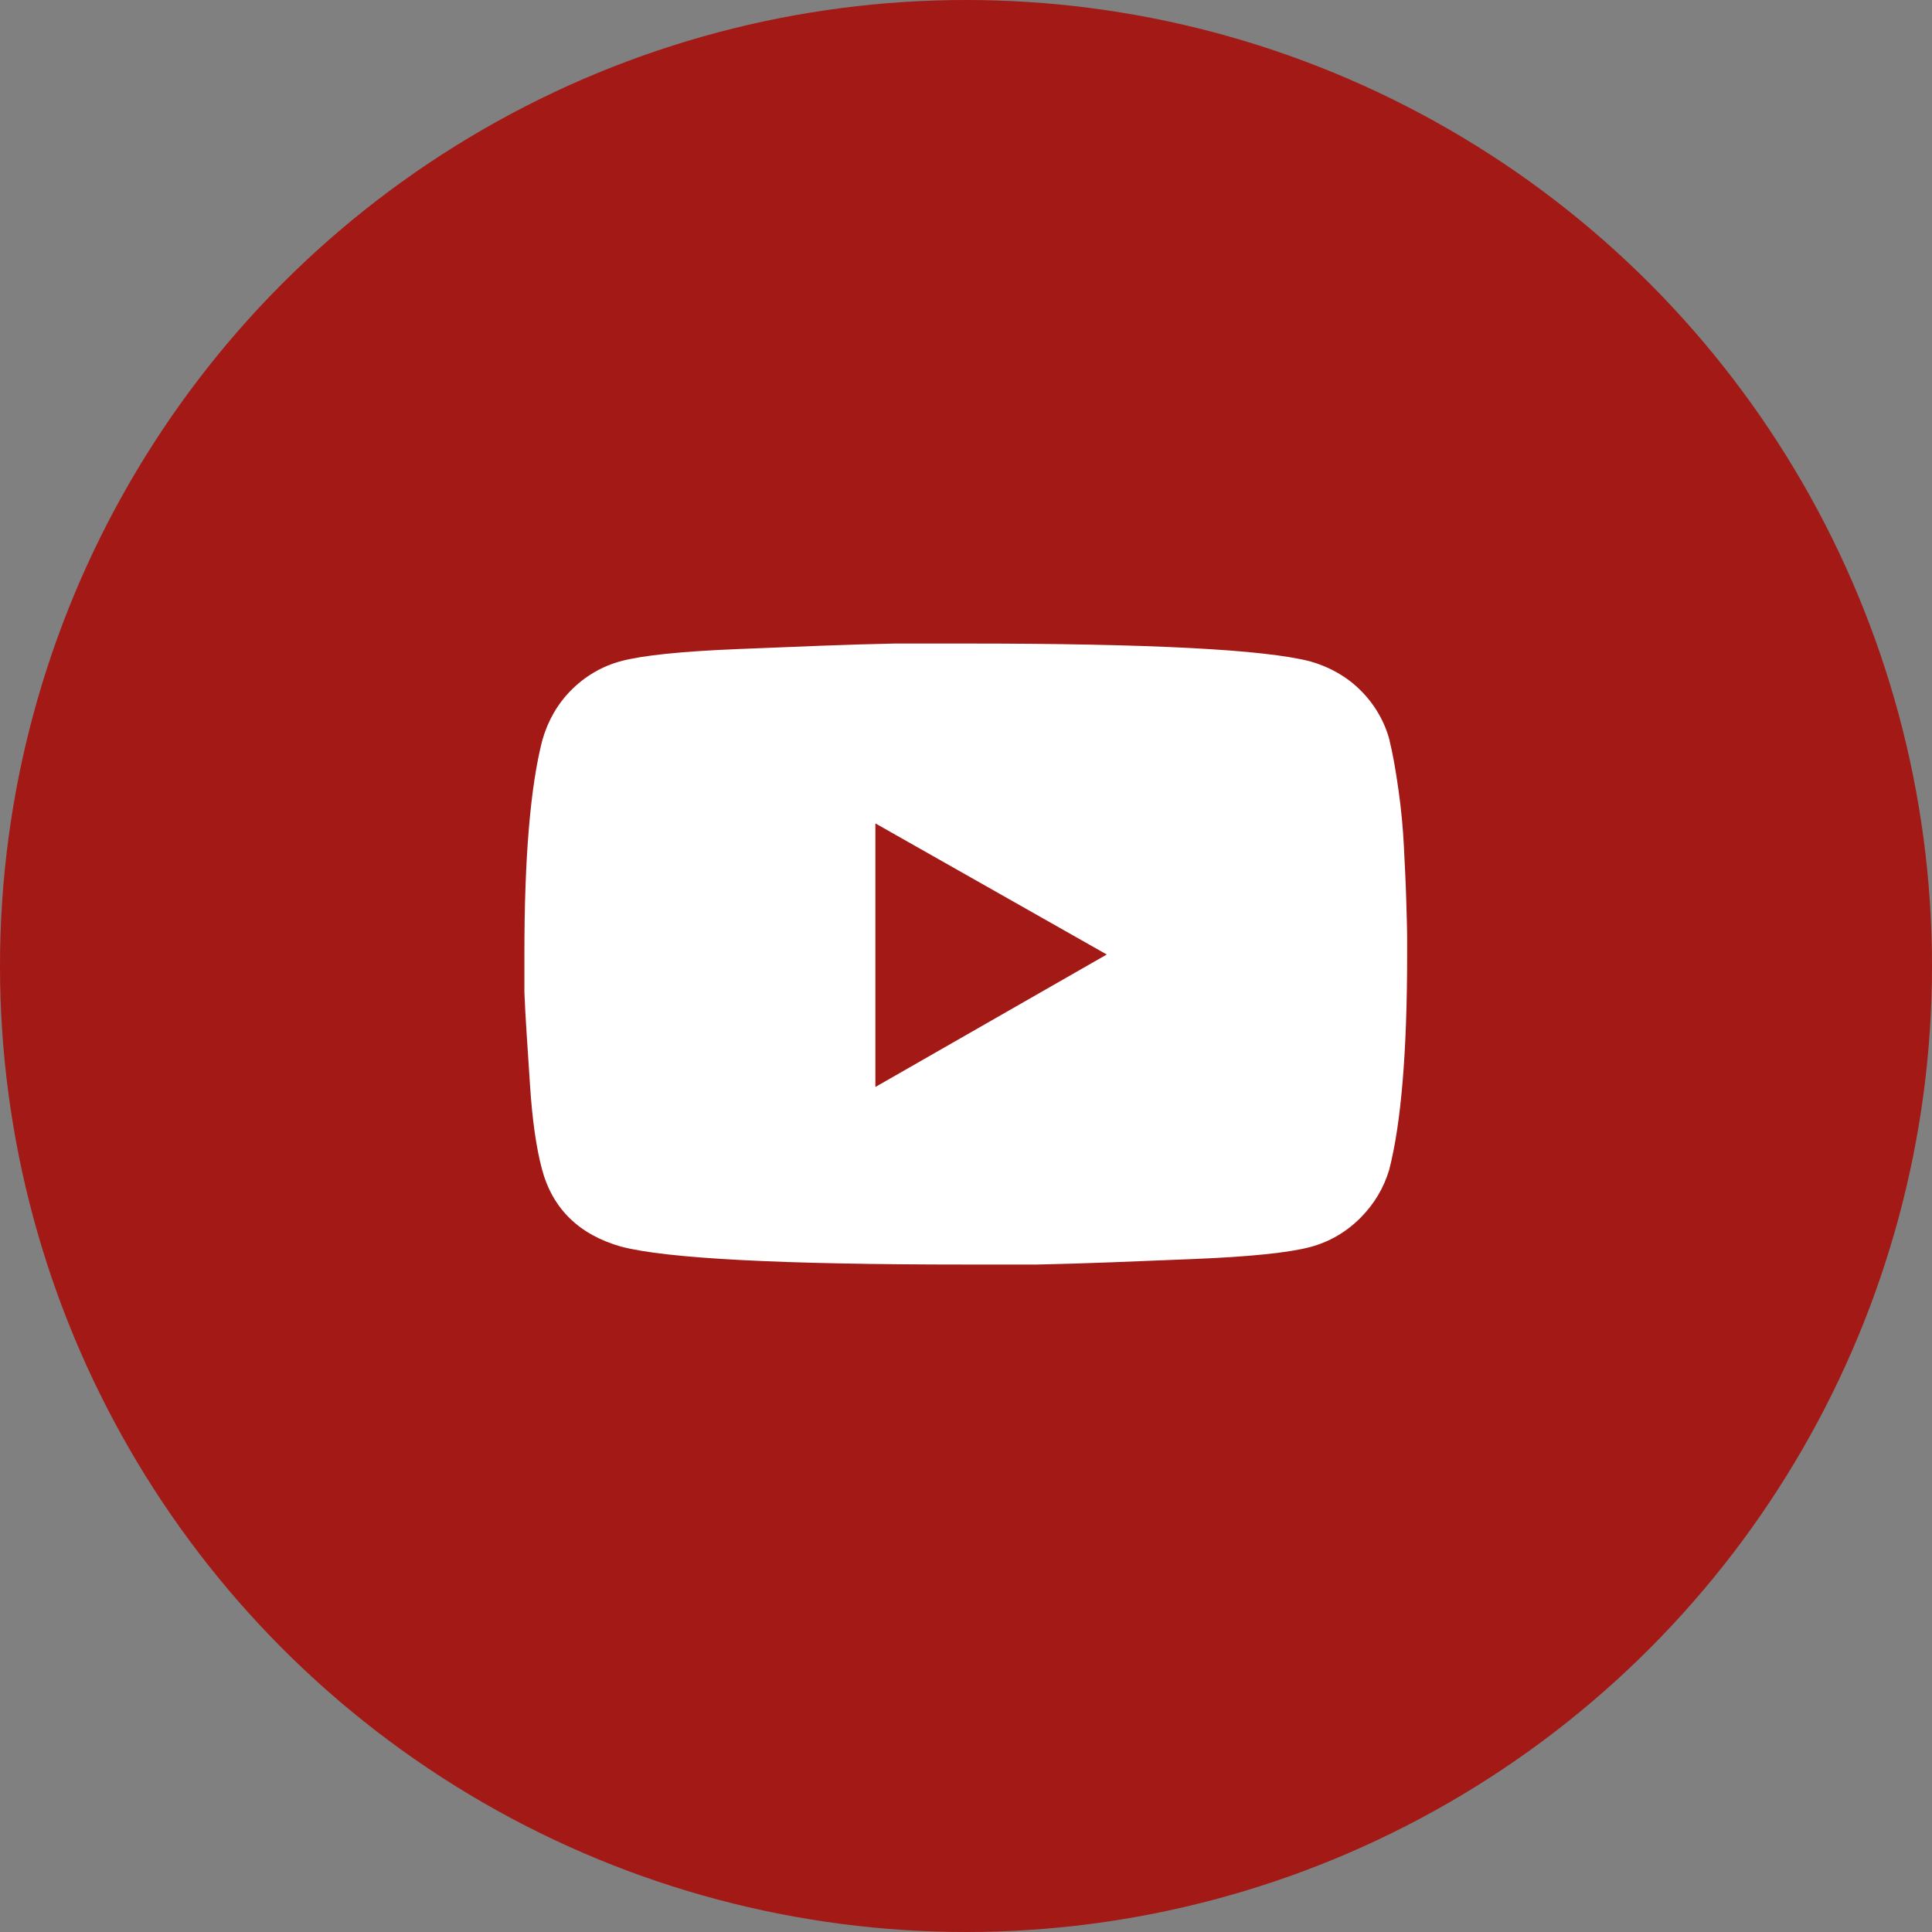
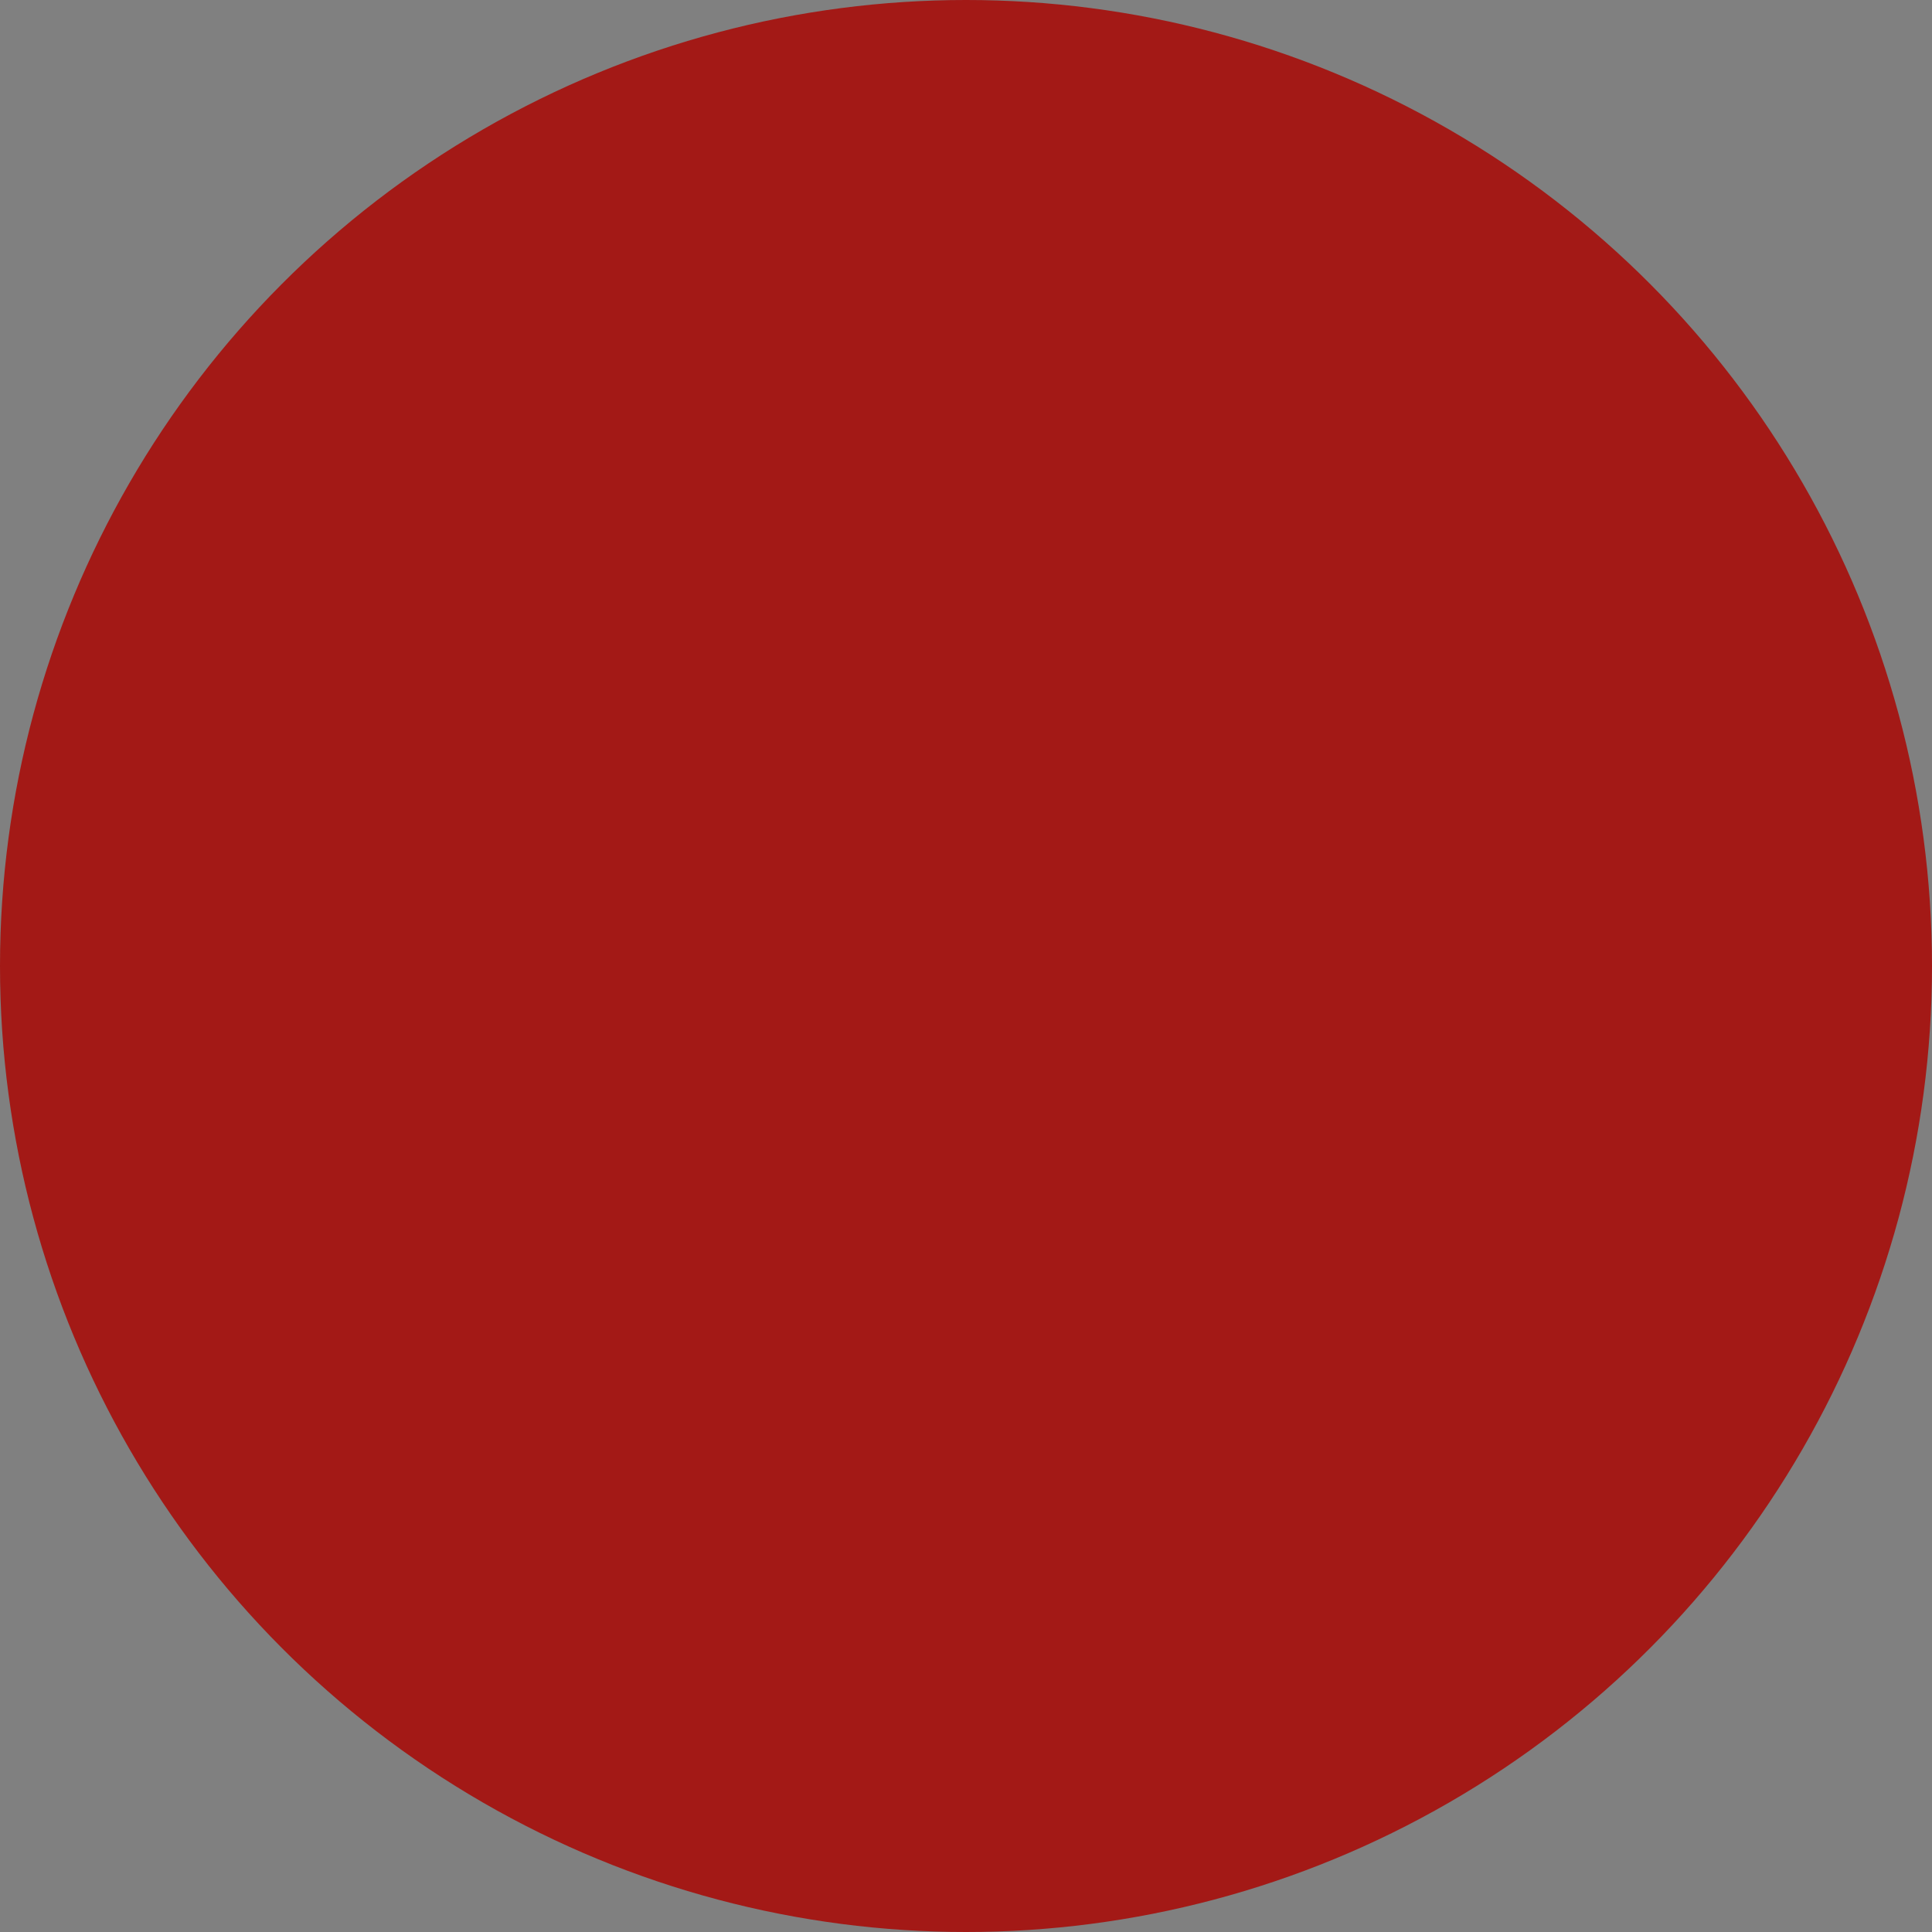
<svg xmlns="http://www.w3.org/2000/svg" id="Layer_1" data-name="Layer 1" viewBox="0 0 42 42">
  <rect x="0" y="0" width="42" height="42" fill="#808080" stroke="none" />
  <defs>
    <style> .cls-1 { fill: #fff; } .cls-1, .cls-2 { stroke-width: 0px; } .cls-2 { fill: #a31916; } </style>
  </defs>
  <circle class="cls-2" cx="21" cy="21" r="21" />
-   <path class="cls-1" d="M30.21,16.11c.07.28.13.63.19,1.05s.1.84.12,1.25.04.79.05,1.14.02.64.02.88v.32c0,2.11-.13,3.67-.39,4.68-.12.4-.33.75-.63,1.05s-.67.52-1.09.63c-.45.12-1.29.21-2.53.26s-2.38.1-3.41.12h-1.55c-4.01,0-6.5-.13-7.49-.39-.91-.26-1.49-.82-1.72-1.69-.12-.45-.21-1.06-.26-1.85s-.1-1.45-.12-1.99v-.84c0-2.09.13-3.63.39-4.64.12-.42.33-.79.63-1.09s.67-.52,1.09-.63c.45-.12,1.29-.21,2.53-.26s2.38-.1,3.41-.12h1.55c4.01,0,6.5.13,7.49.39.42.12.79.33,1.09.63s.52.67.63,1.09ZM19.03,23.63l5.03-2.88-5.03-2.85v5.73Z" />
</svg>